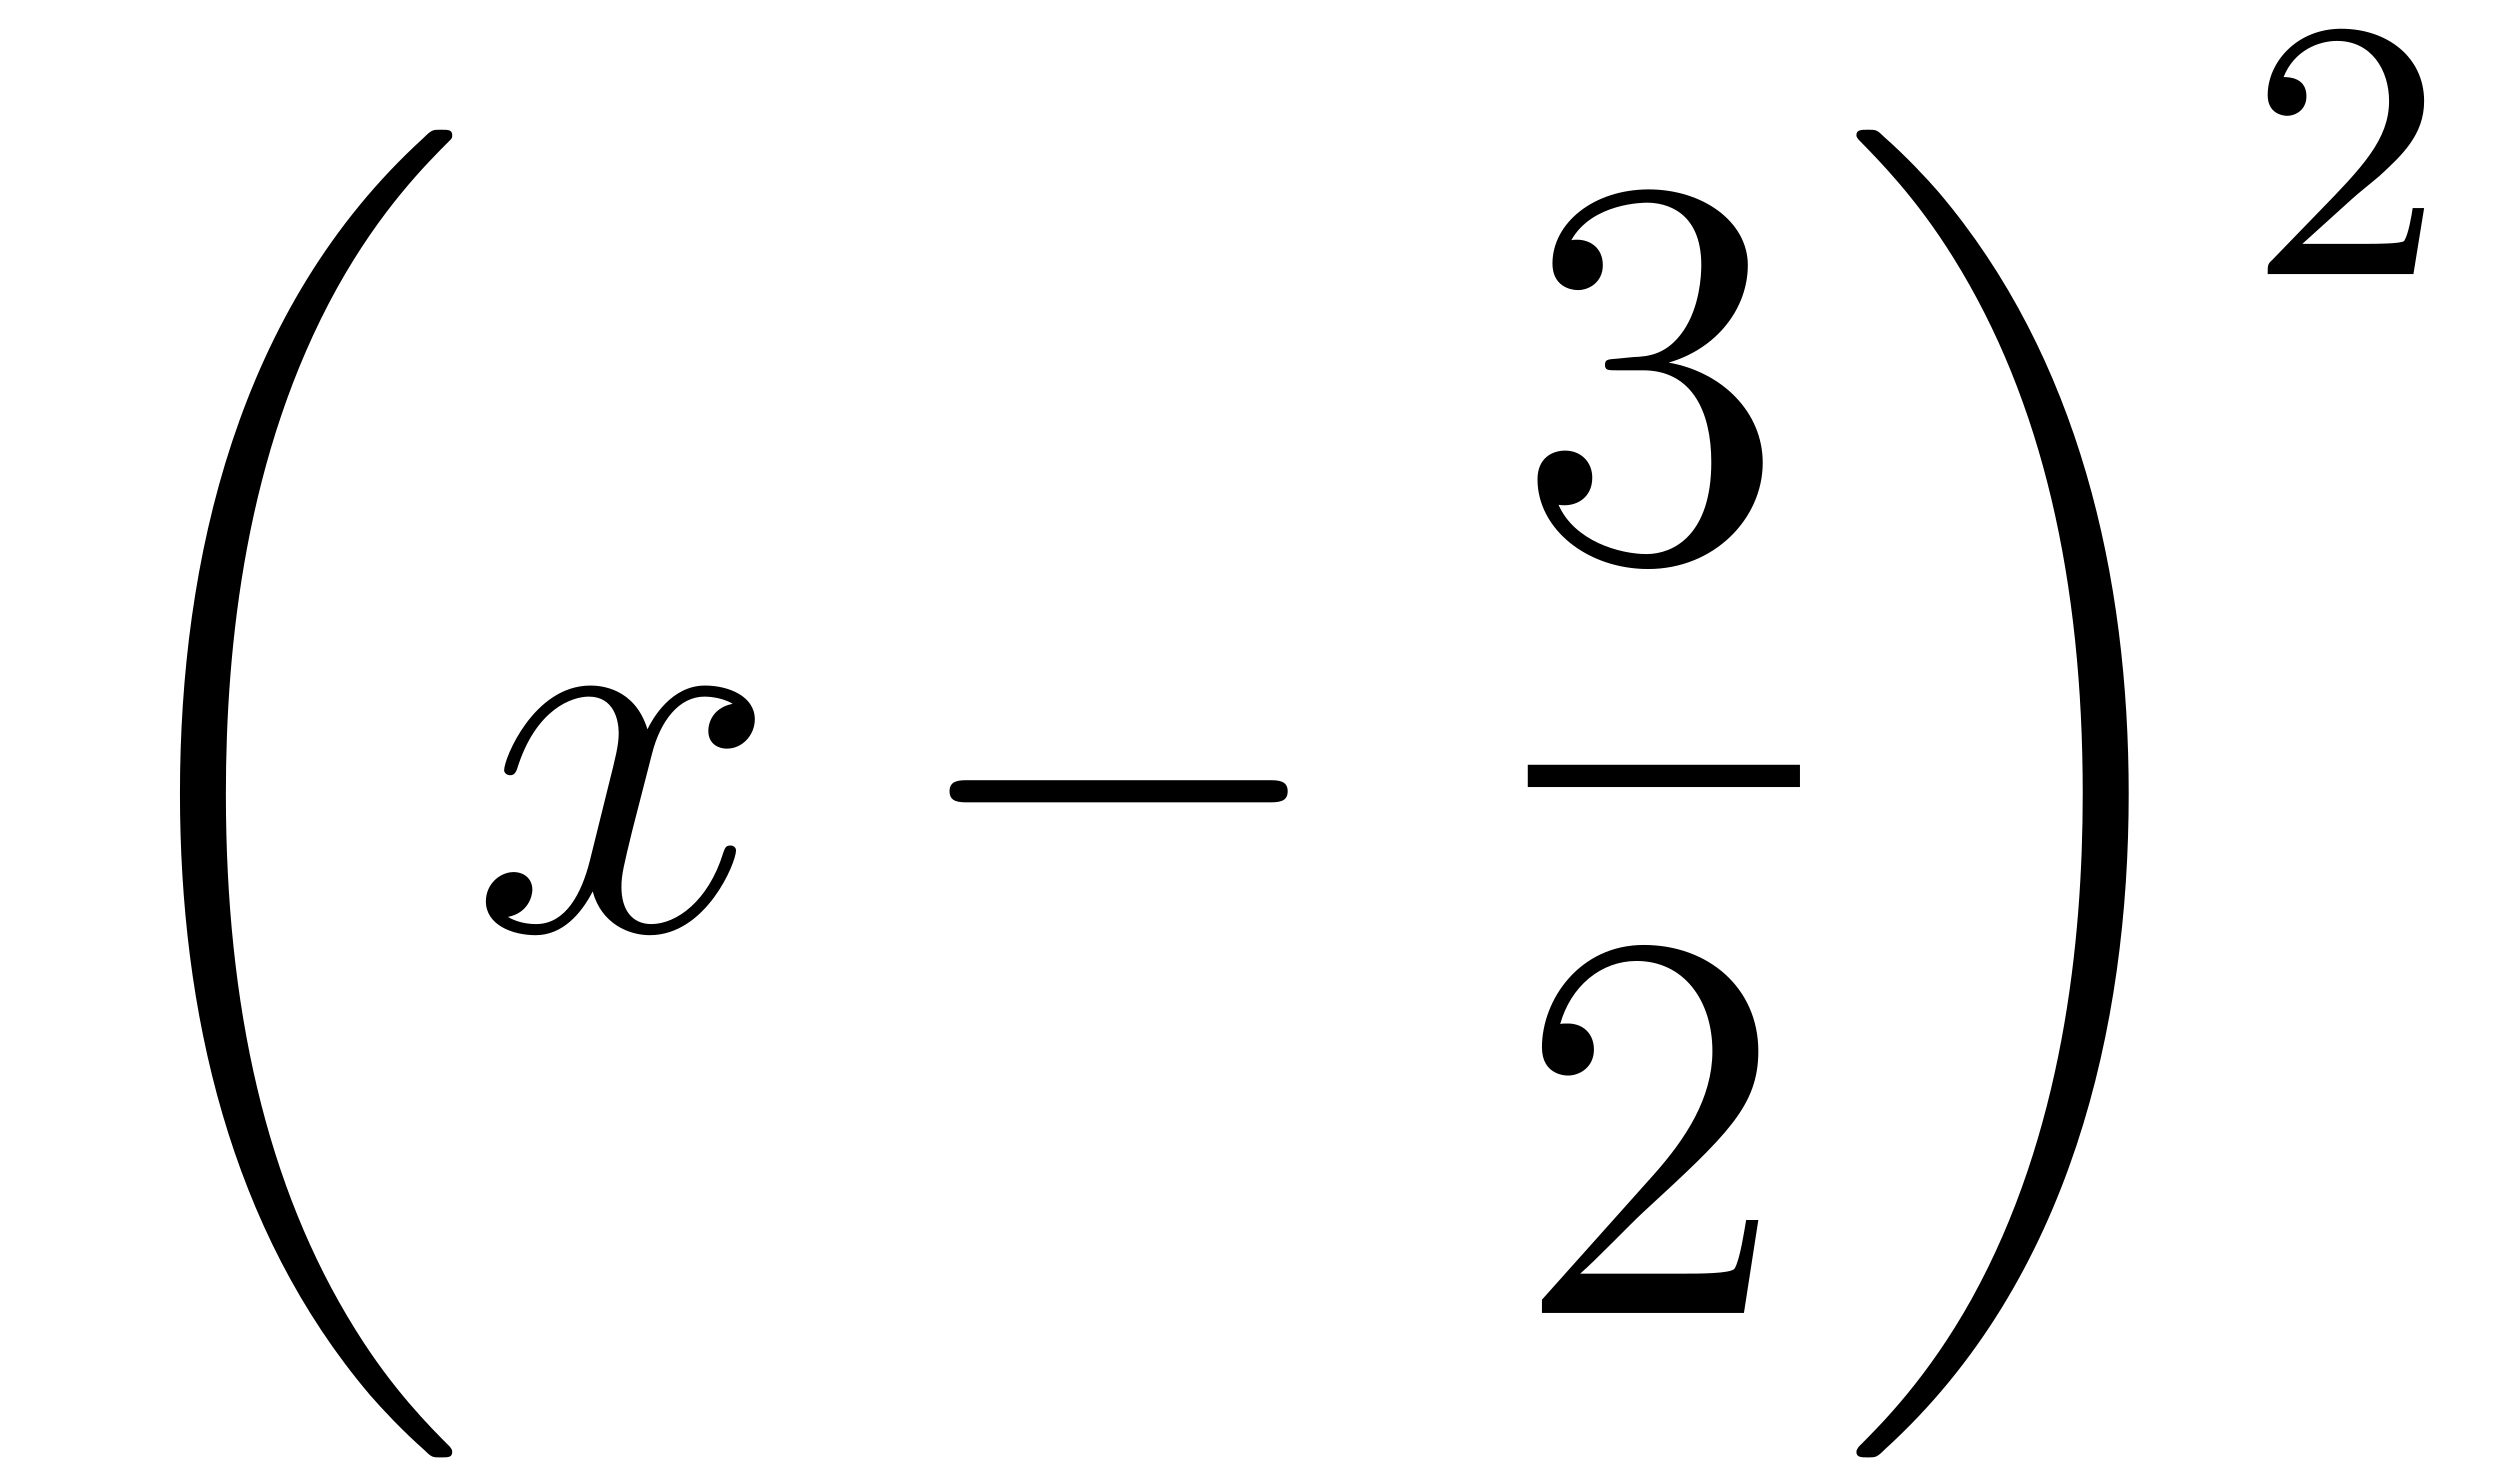
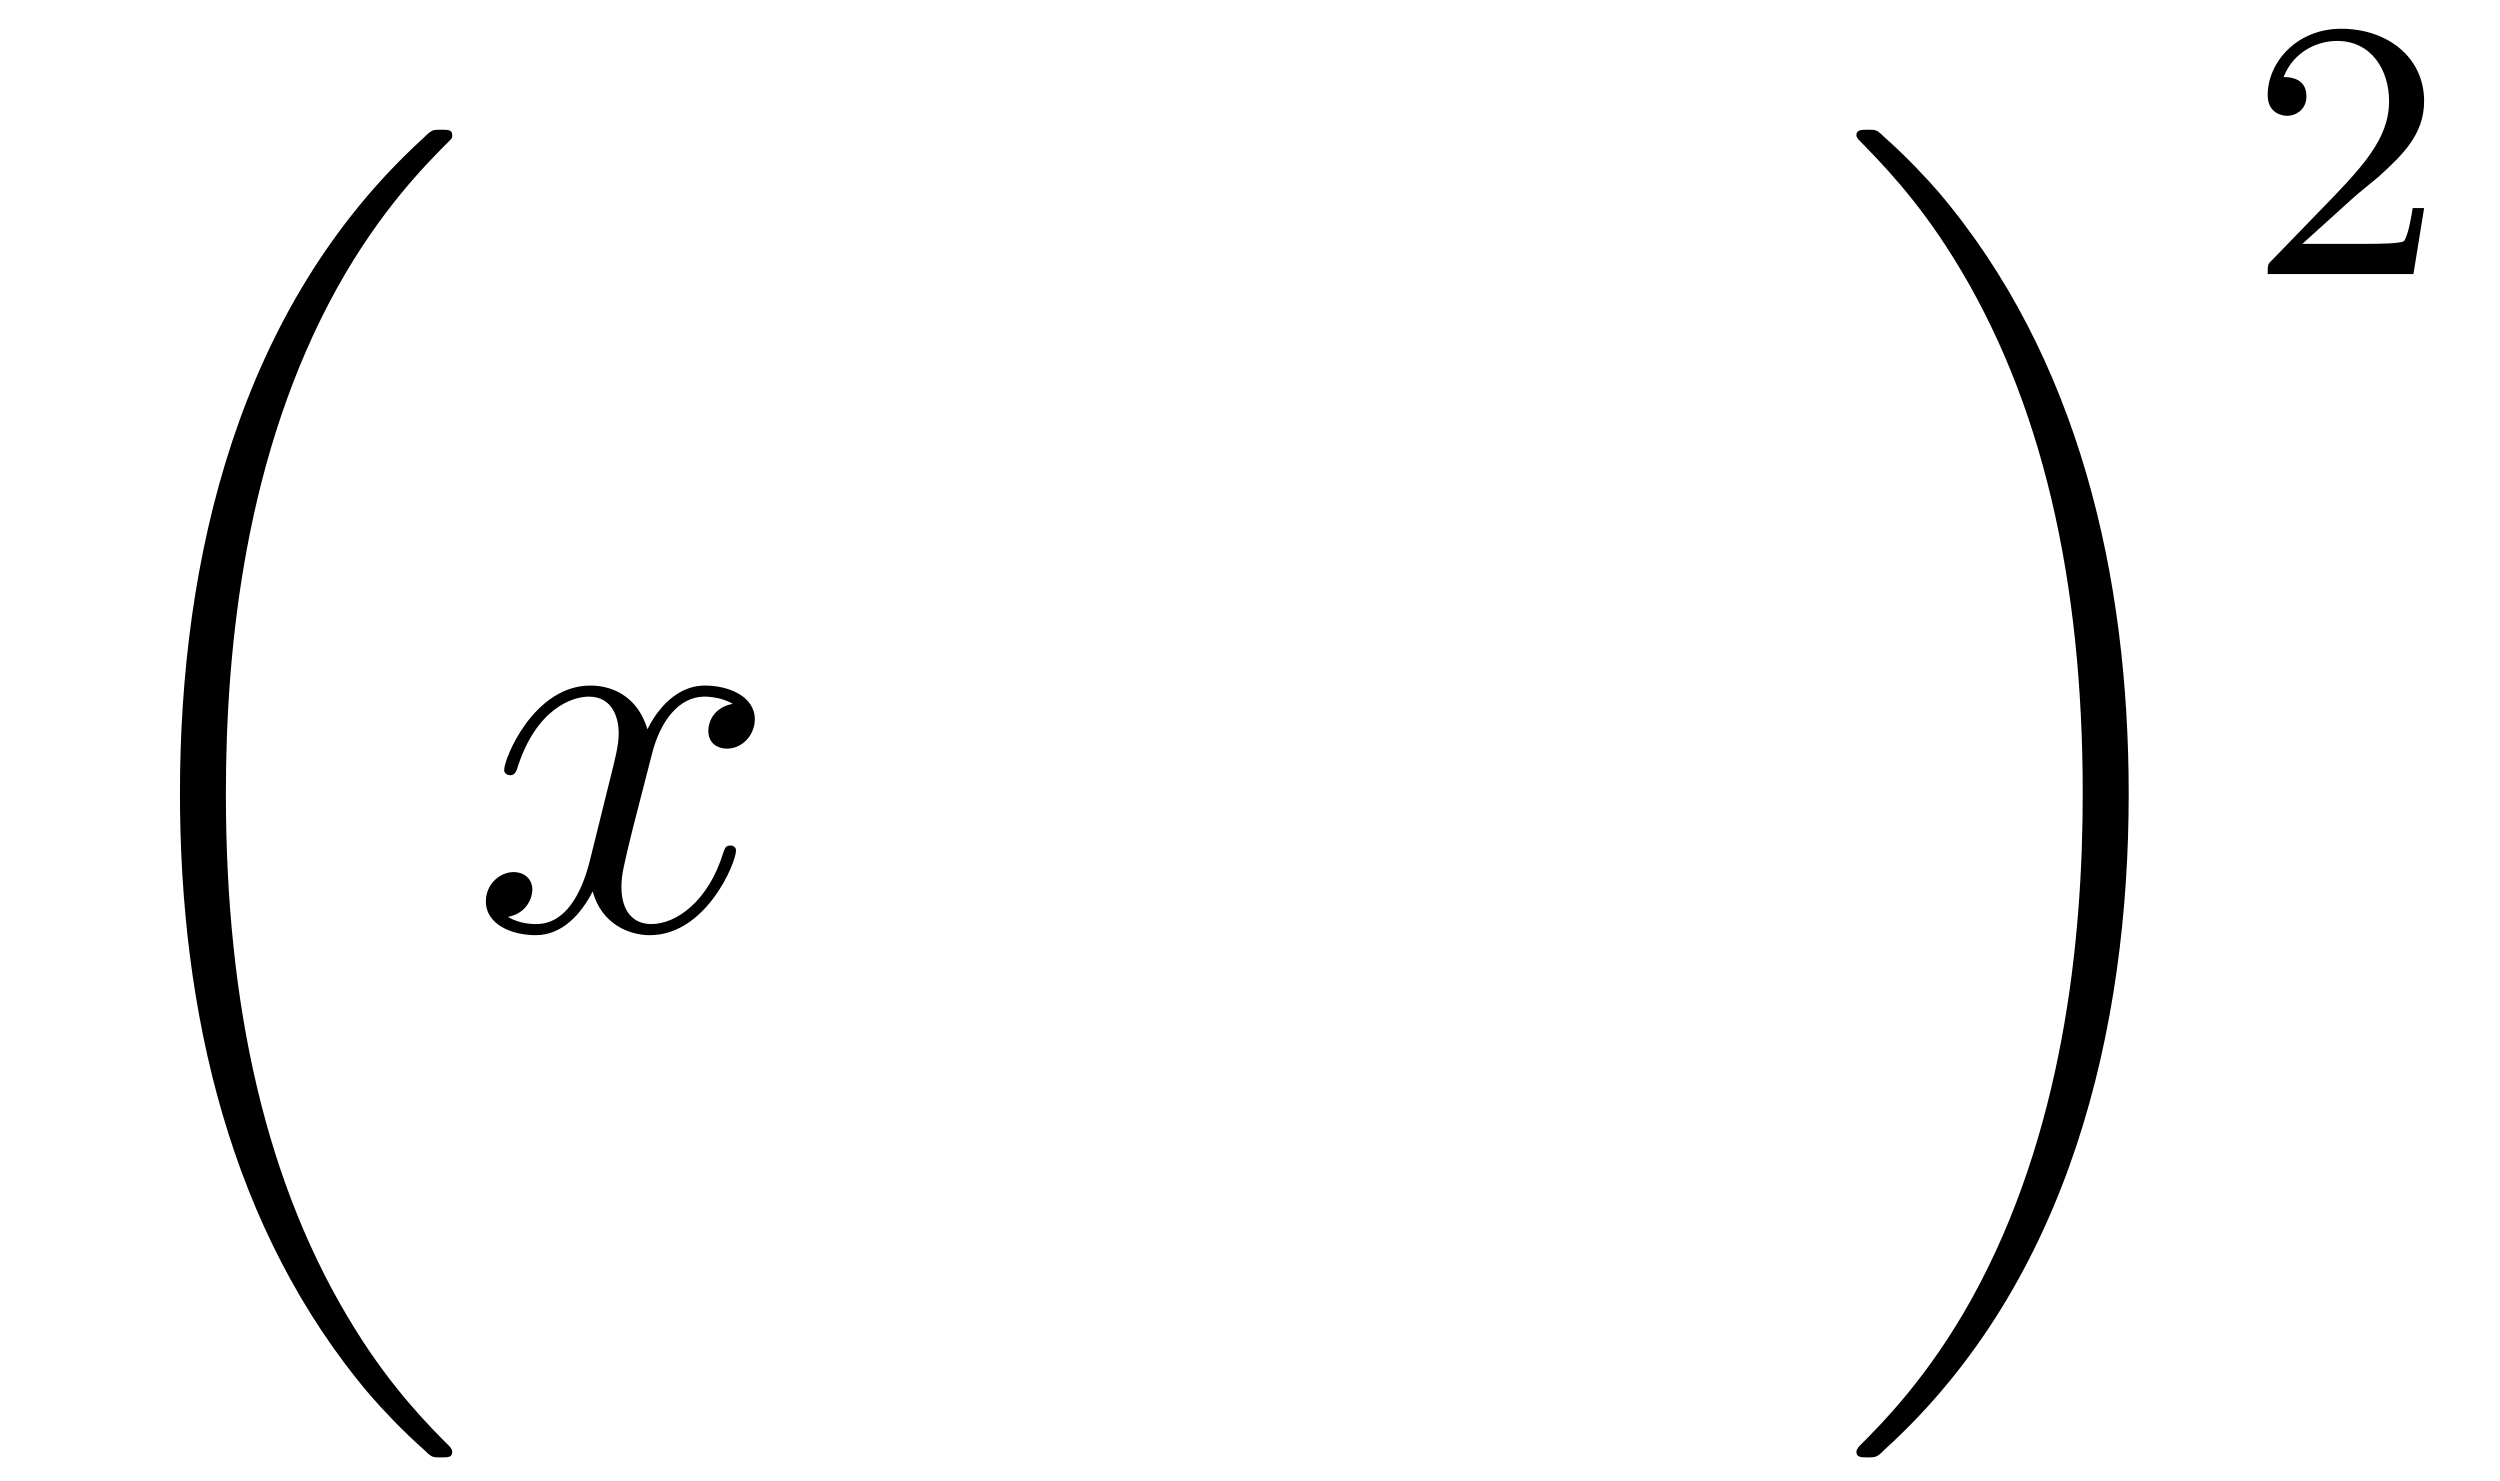
<svg xmlns="http://www.w3.org/2000/svg" height="32pt" version="1.1" viewBox="0 -32 54 32" width="54pt">
  <g id="page1">
    <g transform="matrix(1 0 0 1 -127 635)">
      <path d="M136.768 -635.64C136.768 -635.688 136.744 -635.712 136.72 -635.748C136.278 -636.19 135.477 -636.991 134.676 -638.282C132.751 -641.366 131.879 -645.251 131.879 -649.853C131.879 -653.069 132.309 -657.217 134.281 -660.779C135.226 -662.477 136.206 -663.457 136.732 -663.983C136.768 -664.019 136.768 -664.043 136.768 -664.079C136.768 -664.198 136.684 -664.198 136.517 -664.198C136.349 -664.198 136.326 -664.198 136.146 -664.019C132.142 -660.373 130.887 -654.898 130.887 -649.865C130.887 -645.167 131.962 -640.433 134.999 -636.859C135.238 -636.584 135.692 -636.094 136.182 -635.664C136.326 -635.52 136.349 -635.52 136.517 -635.52C136.684 -635.52 136.768 -635.52 136.768 -635.64Z" fill-rule="evenodd" />
      <path d="M142.826 -651.797C142.444 -651.726 142.3 -651.439 142.3 -651.212C142.3 -650.925 142.527 -650.829 142.695 -650.829C143.053 -650.829 143.304 -651.14 143.304 -651.462C143.304 -651.965 142.731 -652.192 142.228 -652.192C141.499 -652.192 141.093 -651.474 140.985 -651.247C140.71 -652.144 139.969 -652.192 139.754 -652.192C138.535 -652.192 137.889 -650.626 137.889 -650.363C137.889 -650.315 137.937 -650.255 138.021 -650.255C138.116 -650.255 138.14 -650.327 138.164 -650.375C138.571 -651.702 139.372 -651.953 139.718 -651.953C140.256 -651.953 140.364 -651.451 140.364 -651.164C140.364 -650.901 140.292 -650.626 140.148 -650.052L139.742 -648.414C139.563 -647.697 139.216 -647.04 138.582 -647.04C138.523 -647.04 138.224 -647.04 137.973 -647.195C138.403 -647.279 138.499 -647.637 138.499 -647.781C138.499 -648.02 138.32 -648.163 138.093 -648.163C137.806 -648.163 137.495 -647.912 137.495 -647.53C137.495 -647.028 138.057 -646.8 138.571 -646.8C139.144 -646.8 139.551 -647.255 139.802 -647.745C139.993 -647.04 140.591 -646.8 141.033 -646.8C142.253 -646.8 142.898 -648.367 142.898 -648.629C142.898 -648.689 142.85 -648.737 142.778 -648.737C142.671 -648.737 142.659 -648.677 142.623 -648.582C142.3 -647.53 141.607 -647.04 141.069 -647.04C140.651 -647.04 140.423 -647.35 140.423 -647.84C140.423 -648.103 140.471 -648.295 140.663 -649.084L141.081 -650.709C141.26 -651.427 141.667 -651.953 142.217 -651.953C142.241 -651.953 142.575 -651.953 142.826 -651.797Z" fill-rule="evenodd" />
-       <path d="M154.395 -649.669C154.599 -649.669 154.814 -649.669 154.814 -649.908C154.814 -650.148 154.599 -650.148 154.395 -650.148H147.928C147.725 -650.148 147.51 -650.148 147.51 -649.908C147.51 -649.669 147.725 -649.669 147.928 -649.669H154.395Z" fill-rule="evenodd" />
-       <path d="M161.92 -659.252C161.716 -659.24 161.668 -659.227 161.668 -659.12C161.668 -659.001 161.728 -659.001 161.943 -659.001H162.493C163.509 -659.001 163.964 -658.164 163.964 -657.016C163.964 -655.45 163.151 -655.032 162.565 -655.032C161.991 -655.032 161.011 -655.307 160.664 -656.096C161.047 -656.036 161.393 -656.251 161.393 -656.681C161.393 -657.028 161.142 -657.267 160.808 -657.267C160.521 -657.267 160.21 -657.1 160.21 -656.646C160.21 -655.582 161.274 -654.709 162.601 -654.709C164.023 -654.709 165.075 -655.797 165.075 -657.004C165.075 -658.104 164.191 -658.965 163.043 -659.168C164.083 -659.467 164.753 -660.339 164.753 -661.272C164.753 -662.216 163.773 -662.909 162.613 -662.909C161.418 -662.909 160.533 -662.18 160.533 -661.308C160.533 -660.829 160.903 -660.734 161.083 -660.734C161.334 -660.734 161.621 -660.913 161.621 -661.272C161.621 -661.654 161.334 -661.822 161.071 -661.822C160.999 -661.822 160.975 -661.822 160.939 -661.81C161.393 -662.622 162.517 -662.622 162.577 -662.622C162.972 -662.622 163.748 -662.443 163.748 -661.272C163.748 -661.045 163.713 -660.375 163.366 -659.861C163.008 -659.335 162.601 -659.299 162.278 -659.287L161.92 -659.252Z" fill-rule="evenodd" />
-       <path d="M160 -650H165.879V-650.481H160" />
-       <path d="M164.98 -640.648H164.717C164.681 -640.445 164.585 -639.787 164.466 -639.596C164.382 -639.489 163.701 -639.489 163.342 -639.489H161.131C161.453 -639.764 162.183 -640.529 162.493 -640.816C164.31 -642.489 164.98 -643.111 164.98 -644.294C164.98 -645.669 163.892 -646.589 162.505 -646.589C161.119 -646.589 160.306 -645.406 160.306 -644.378C160.306 -643.768 160.832 -643.768 160.868 -643.768C161.119 -643.768 161.429 -643.947 161.429 -644.33C161.429 -644.665 161.202 -644.892 160.868 -644.892C160.76 -644.892 160.736 -644.892 160.7 -644.88C160.928 -645.693 161.573 -646.243 162.35 -646.243C163.366 -646.243 163.988 -645.394 163.988 -644.294C163.988 -643.278 163.402 -642.393 162.721 -641.628L160.306 -638.927V-638.64H164.669L164.98 -640.648Z" fill-rule="evenodd" />
      <path d="M172.98 -649.853C172.98 -654.551 171.904 -659.285 168.867 -662.859C168.628 -663.134 168.174 -663.624 167.684 -664.055C167.541 -664.198 167.517 -664.198 167.349 -664.198C167.206 -664.198 167.098 -664.198 167.098 -664.079C167.098 -664.031 167.146 -663.983 167.17 -663.959C167.588 -663.529 168.389 -662.728 169.19 -661.437C171.115 -658.353 171.987 -654.468 171.987 -649.865C171.987 -646.65 171.557 -642.502 169.585 -638.939C168.64 -637.242 167.648 -636.25 167.146 -635.748C167.122 -635.712 167.098 -635.676 167.098 -635.64C167.098 -635.52 167.206 -635.52 167.349 -635.52C167.517 -635.52 167.541 -635.52 167.72 -635.7C171.725 -639.346 172.98 -644.821 172.98 -649.853Z" fill-rule="evenodd" />
      <path d="M177.807 -662.706C177.935 -662.825 178.269 -663.088 178.397 -663.2C178.891 -663.654 179.361 -664.092 179.361 -664.817C179.361 -665.765 178.564 -666.379 177.568 -666.379C176.612 -666.379 175.982 -665.654 175.982 -664.945C175.982 -664.554 176.293 -664.498 176.405 -664.498C176.572 -664.498 176.819 -664.618 176.819 -664.921C176.819 -665.335 176.421 -665.335 176.325 -665.335C176.556 -665.917 177.09 -666.116 177.48 -666.116C178.222 -666.116 178.604 -665.487 178.604 -664.817C178.604 -663.988 178.022 -663.383 177.082 -662.419L176.078 -661.383C175.982 -661.295 175.982 -661.279 175.982 -661.08H179.13L179.361 -662.506H179.114C179.09 -662.347 179.026 -661.948 178.931 -661.797C178.883 -661.733 178.277 -661.733 178.15 -661.733H176.731L177.807 -662.706Z" fill-rule="evenodd" />
    </g>
  </g>
</svg>